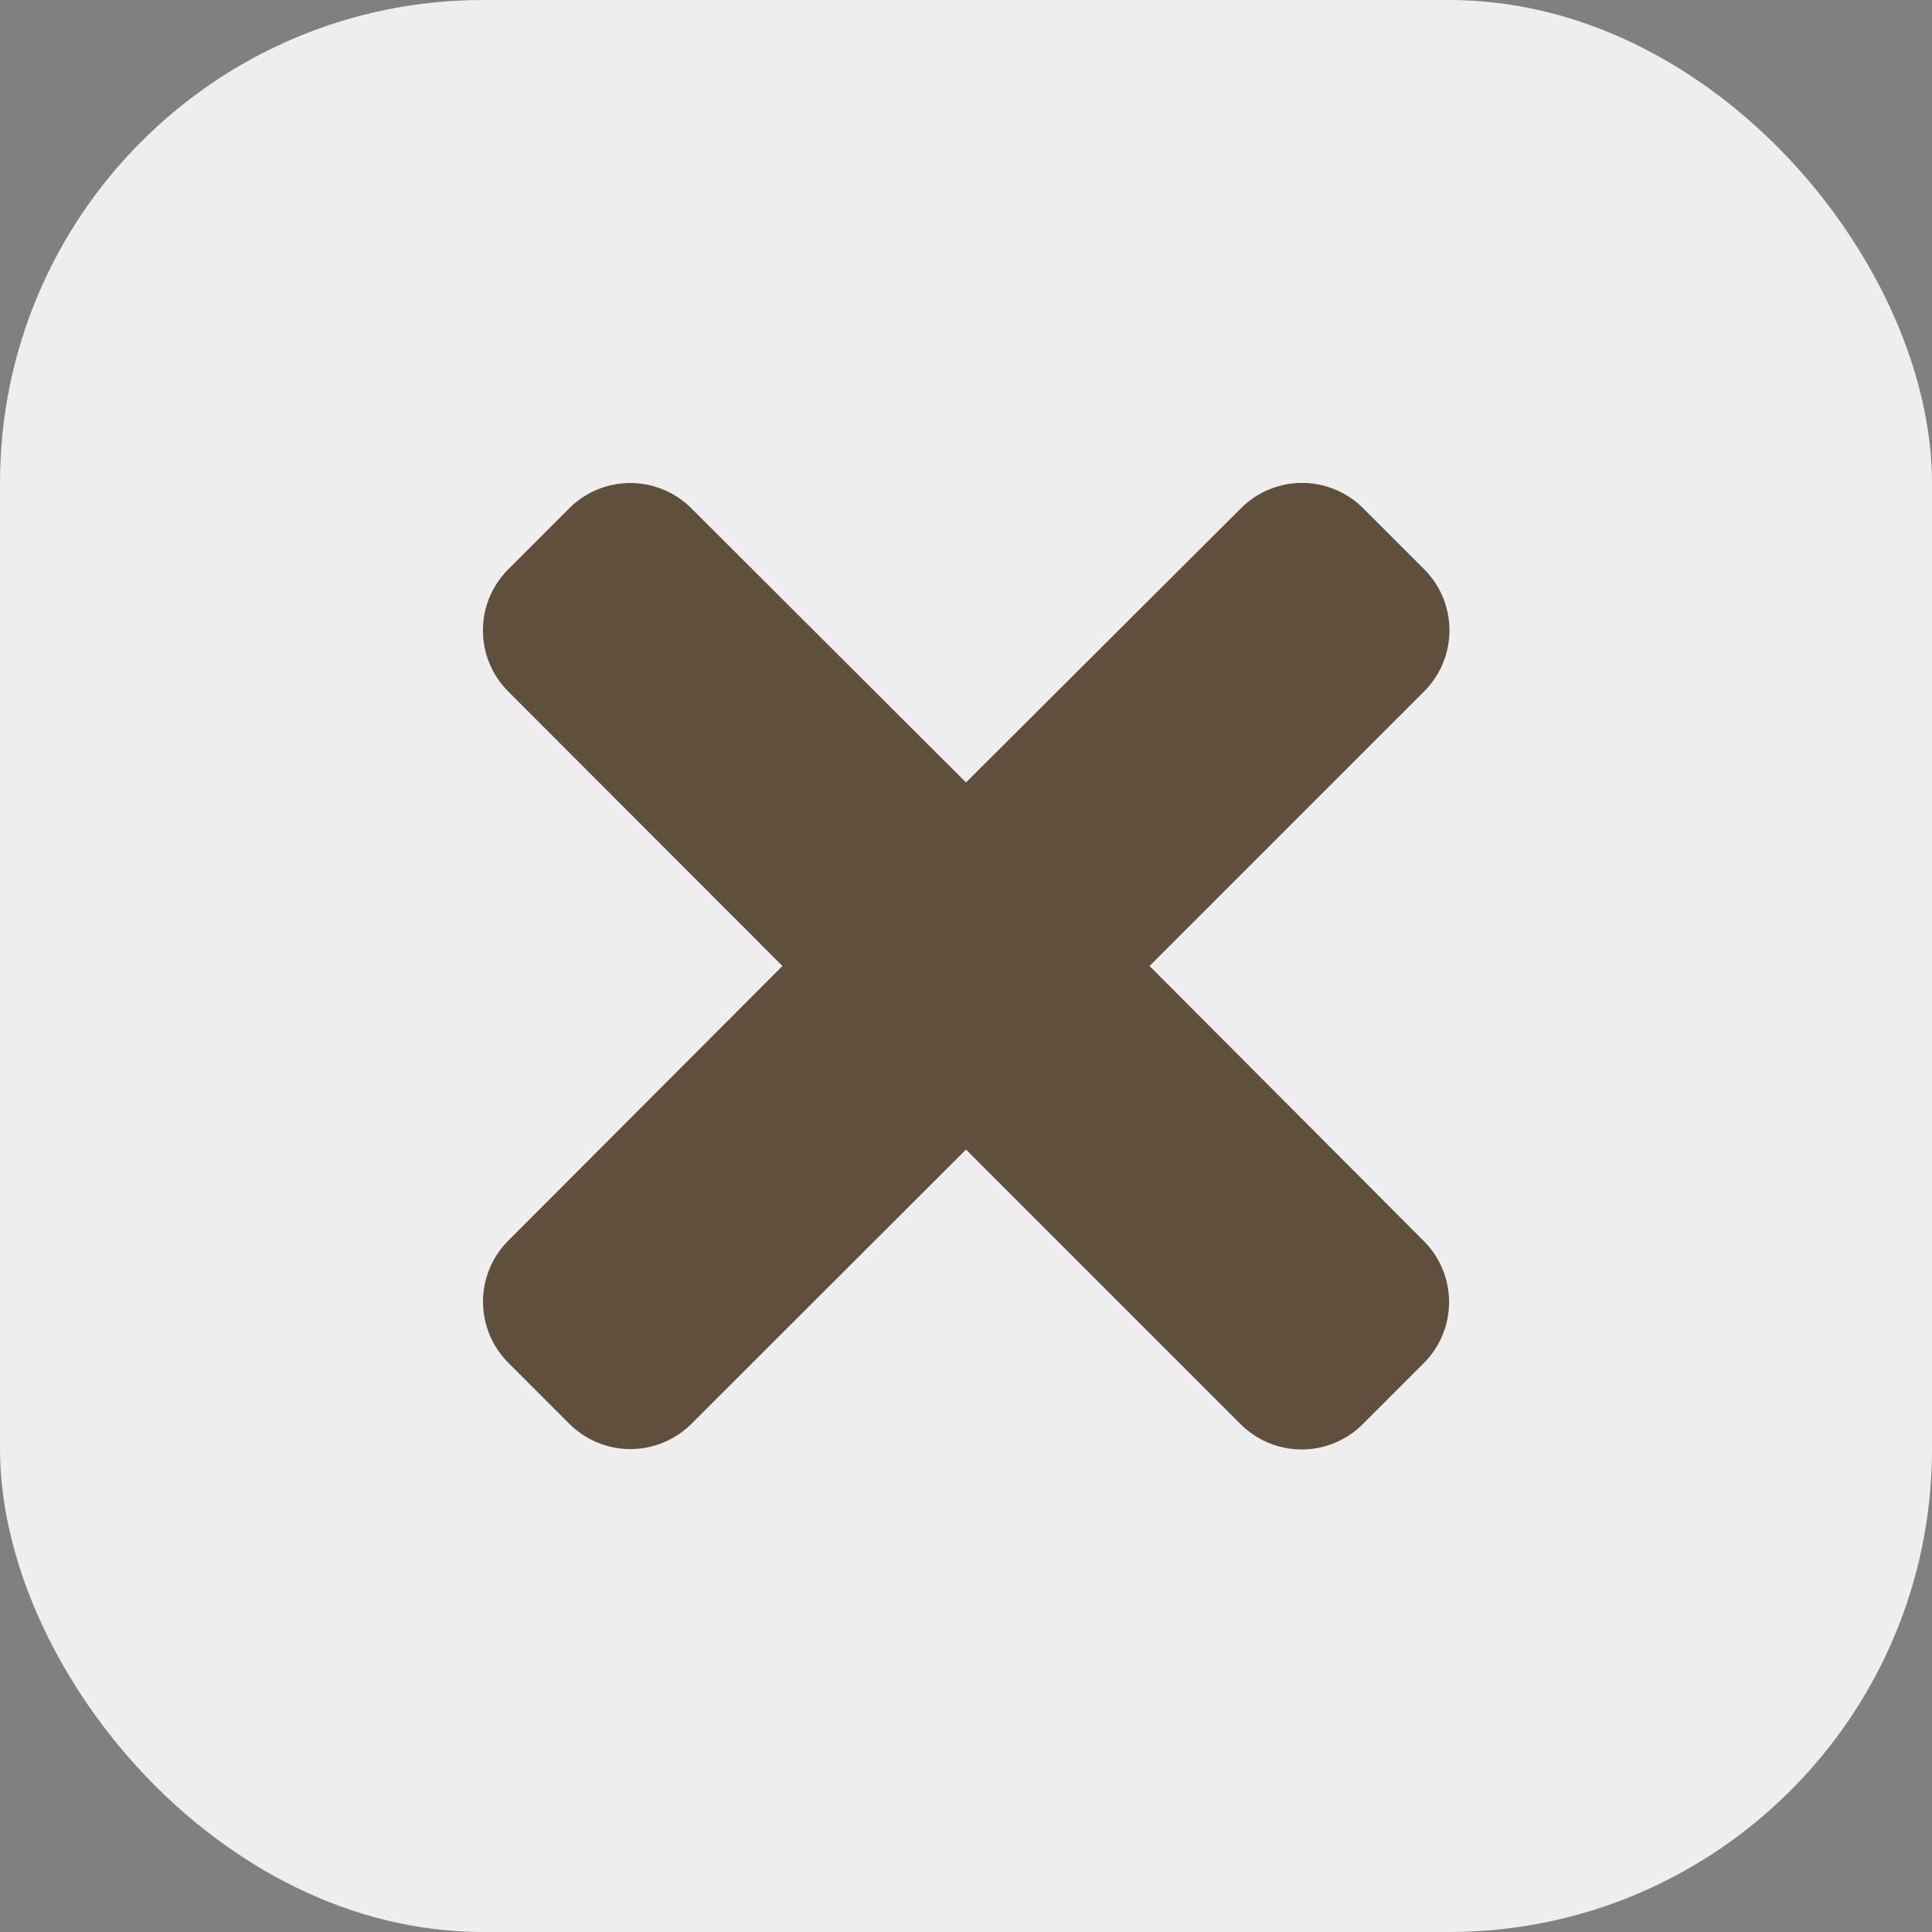
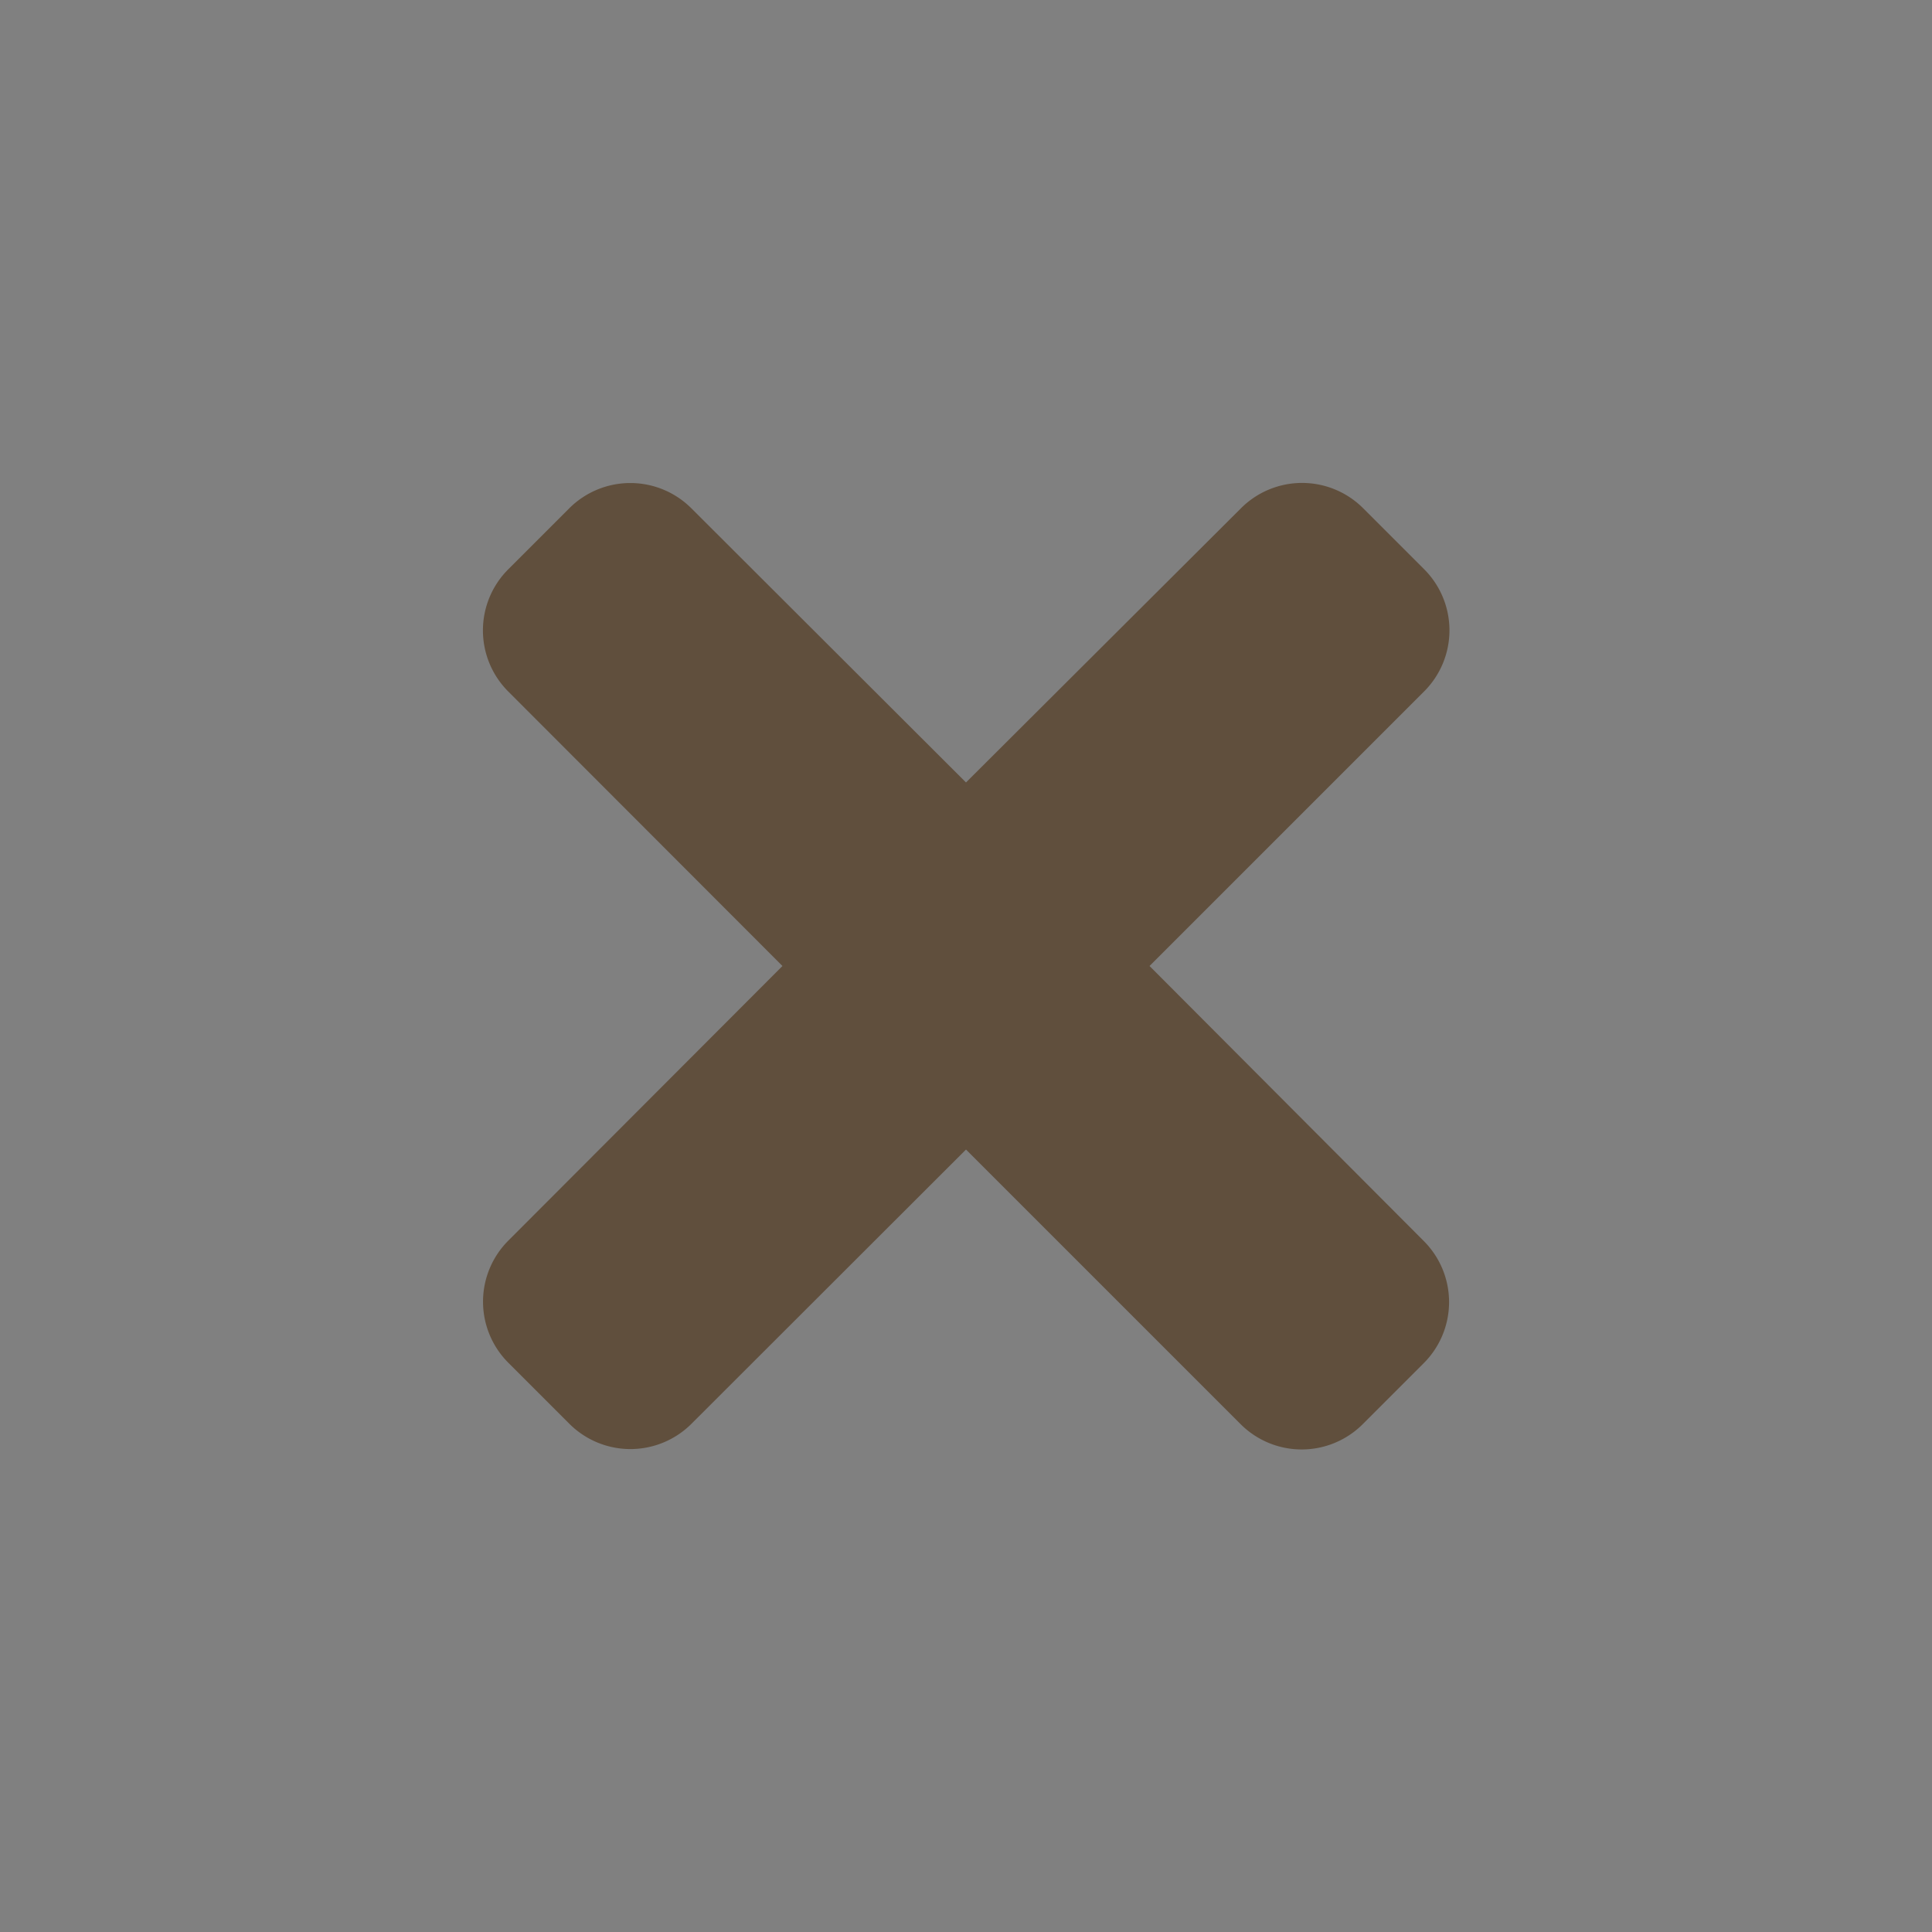
<svg xmlns="http://www.w3.org/2000/svg" width="20" height="20" viewBox="0 0 20 20">
  <rect x="0" y="0" width="20" height="20" fill="#808080" stroke="none" />
  <g id="Group_103" data-name="Group 103" transform="translate(-1010 -90)">
    <g id="Group_102" data-name="Group 102" transform="translate(-50 -278)">
-       <rect id="Rectangle_133" data-name="Rectangle 133" width="20" height="20" rx="5" transform="translate(1060 368)" fill="#eee" />
-     </g>
+       </g>
    <path id="times-solid" d="M6.9,85l2.843-2.843a.894.894,0,0,0,0-1.264l-.632-.632a.894.894,0,0,0-1.264,0L5,83.1,2.157,80.262a.894.894,0,0,0-1.264,0l-.632.632a.894.894,0,0,0,0,1.264L3.1,85,.262,87.843a.894.894,0,0,0,0,1.264l.632.632a.894.894,0,0,0,1.264,0L5,86.9l2.843,2.843a.894.894,0,0,0,1.264,0l.632-.632a.894.894,0,0,0,0-1.264Z" transform="translate(1015 15)" fill="#604f3d" />
  </g>
</svg>